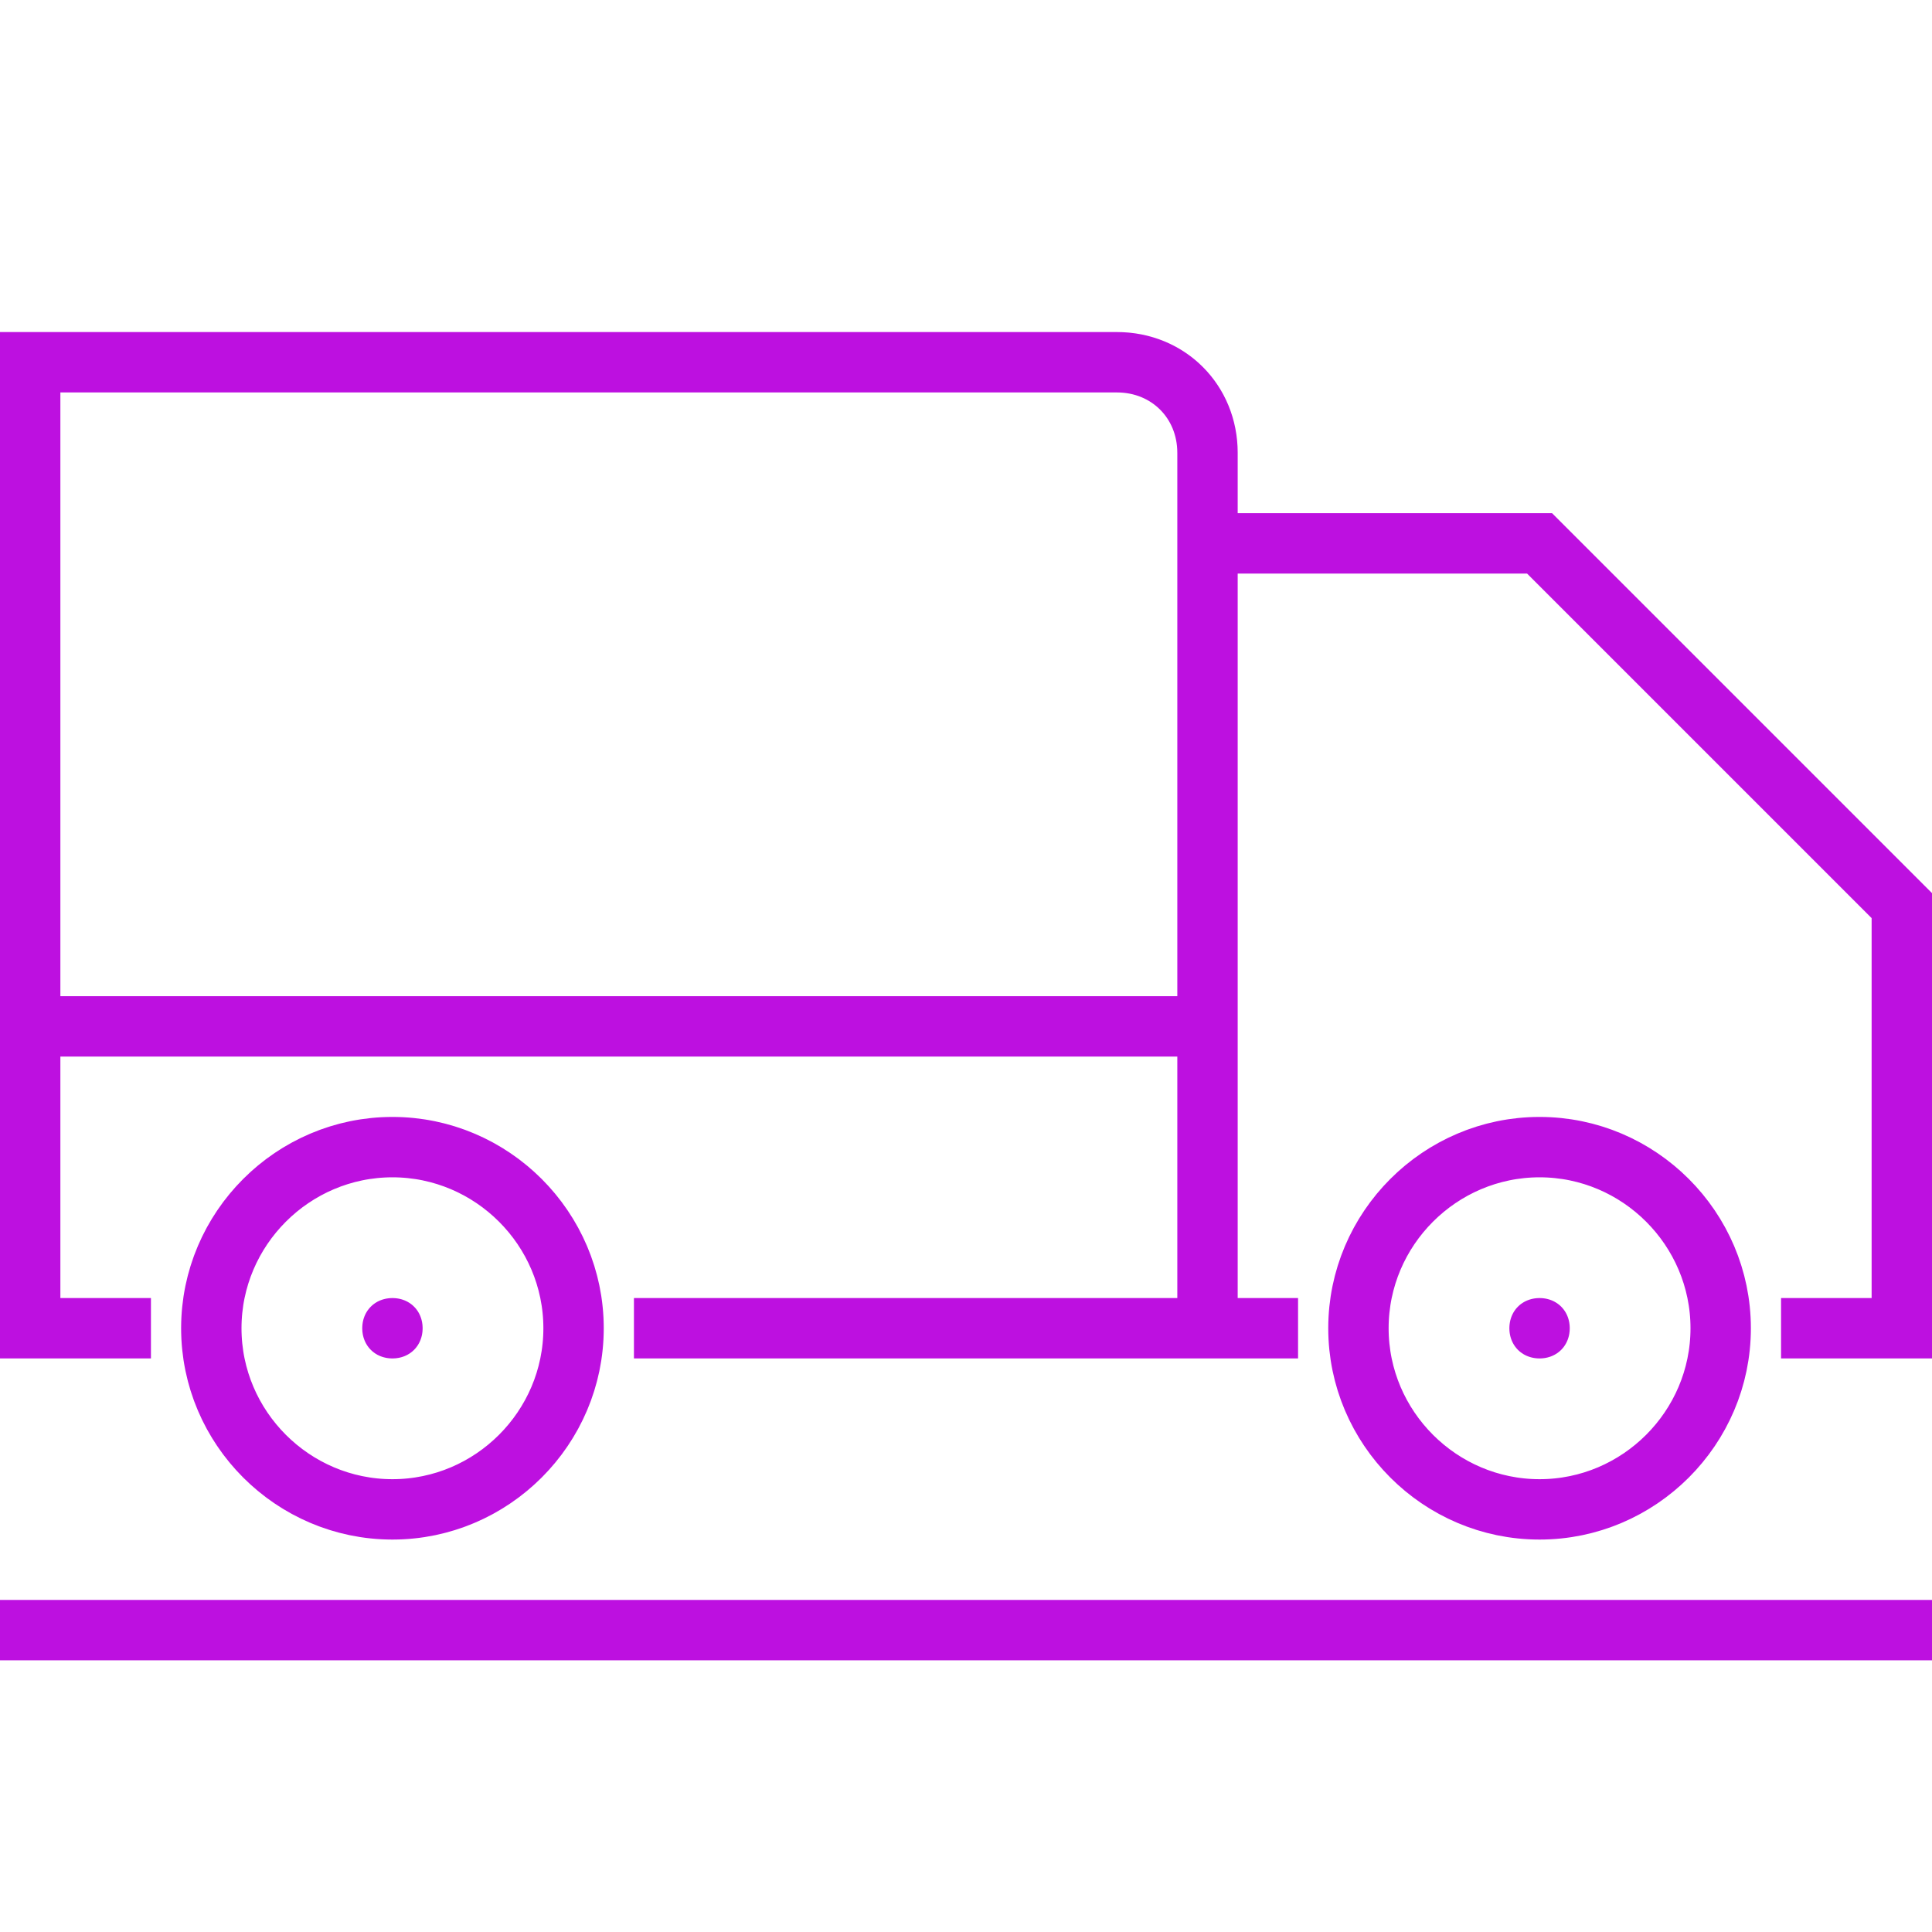
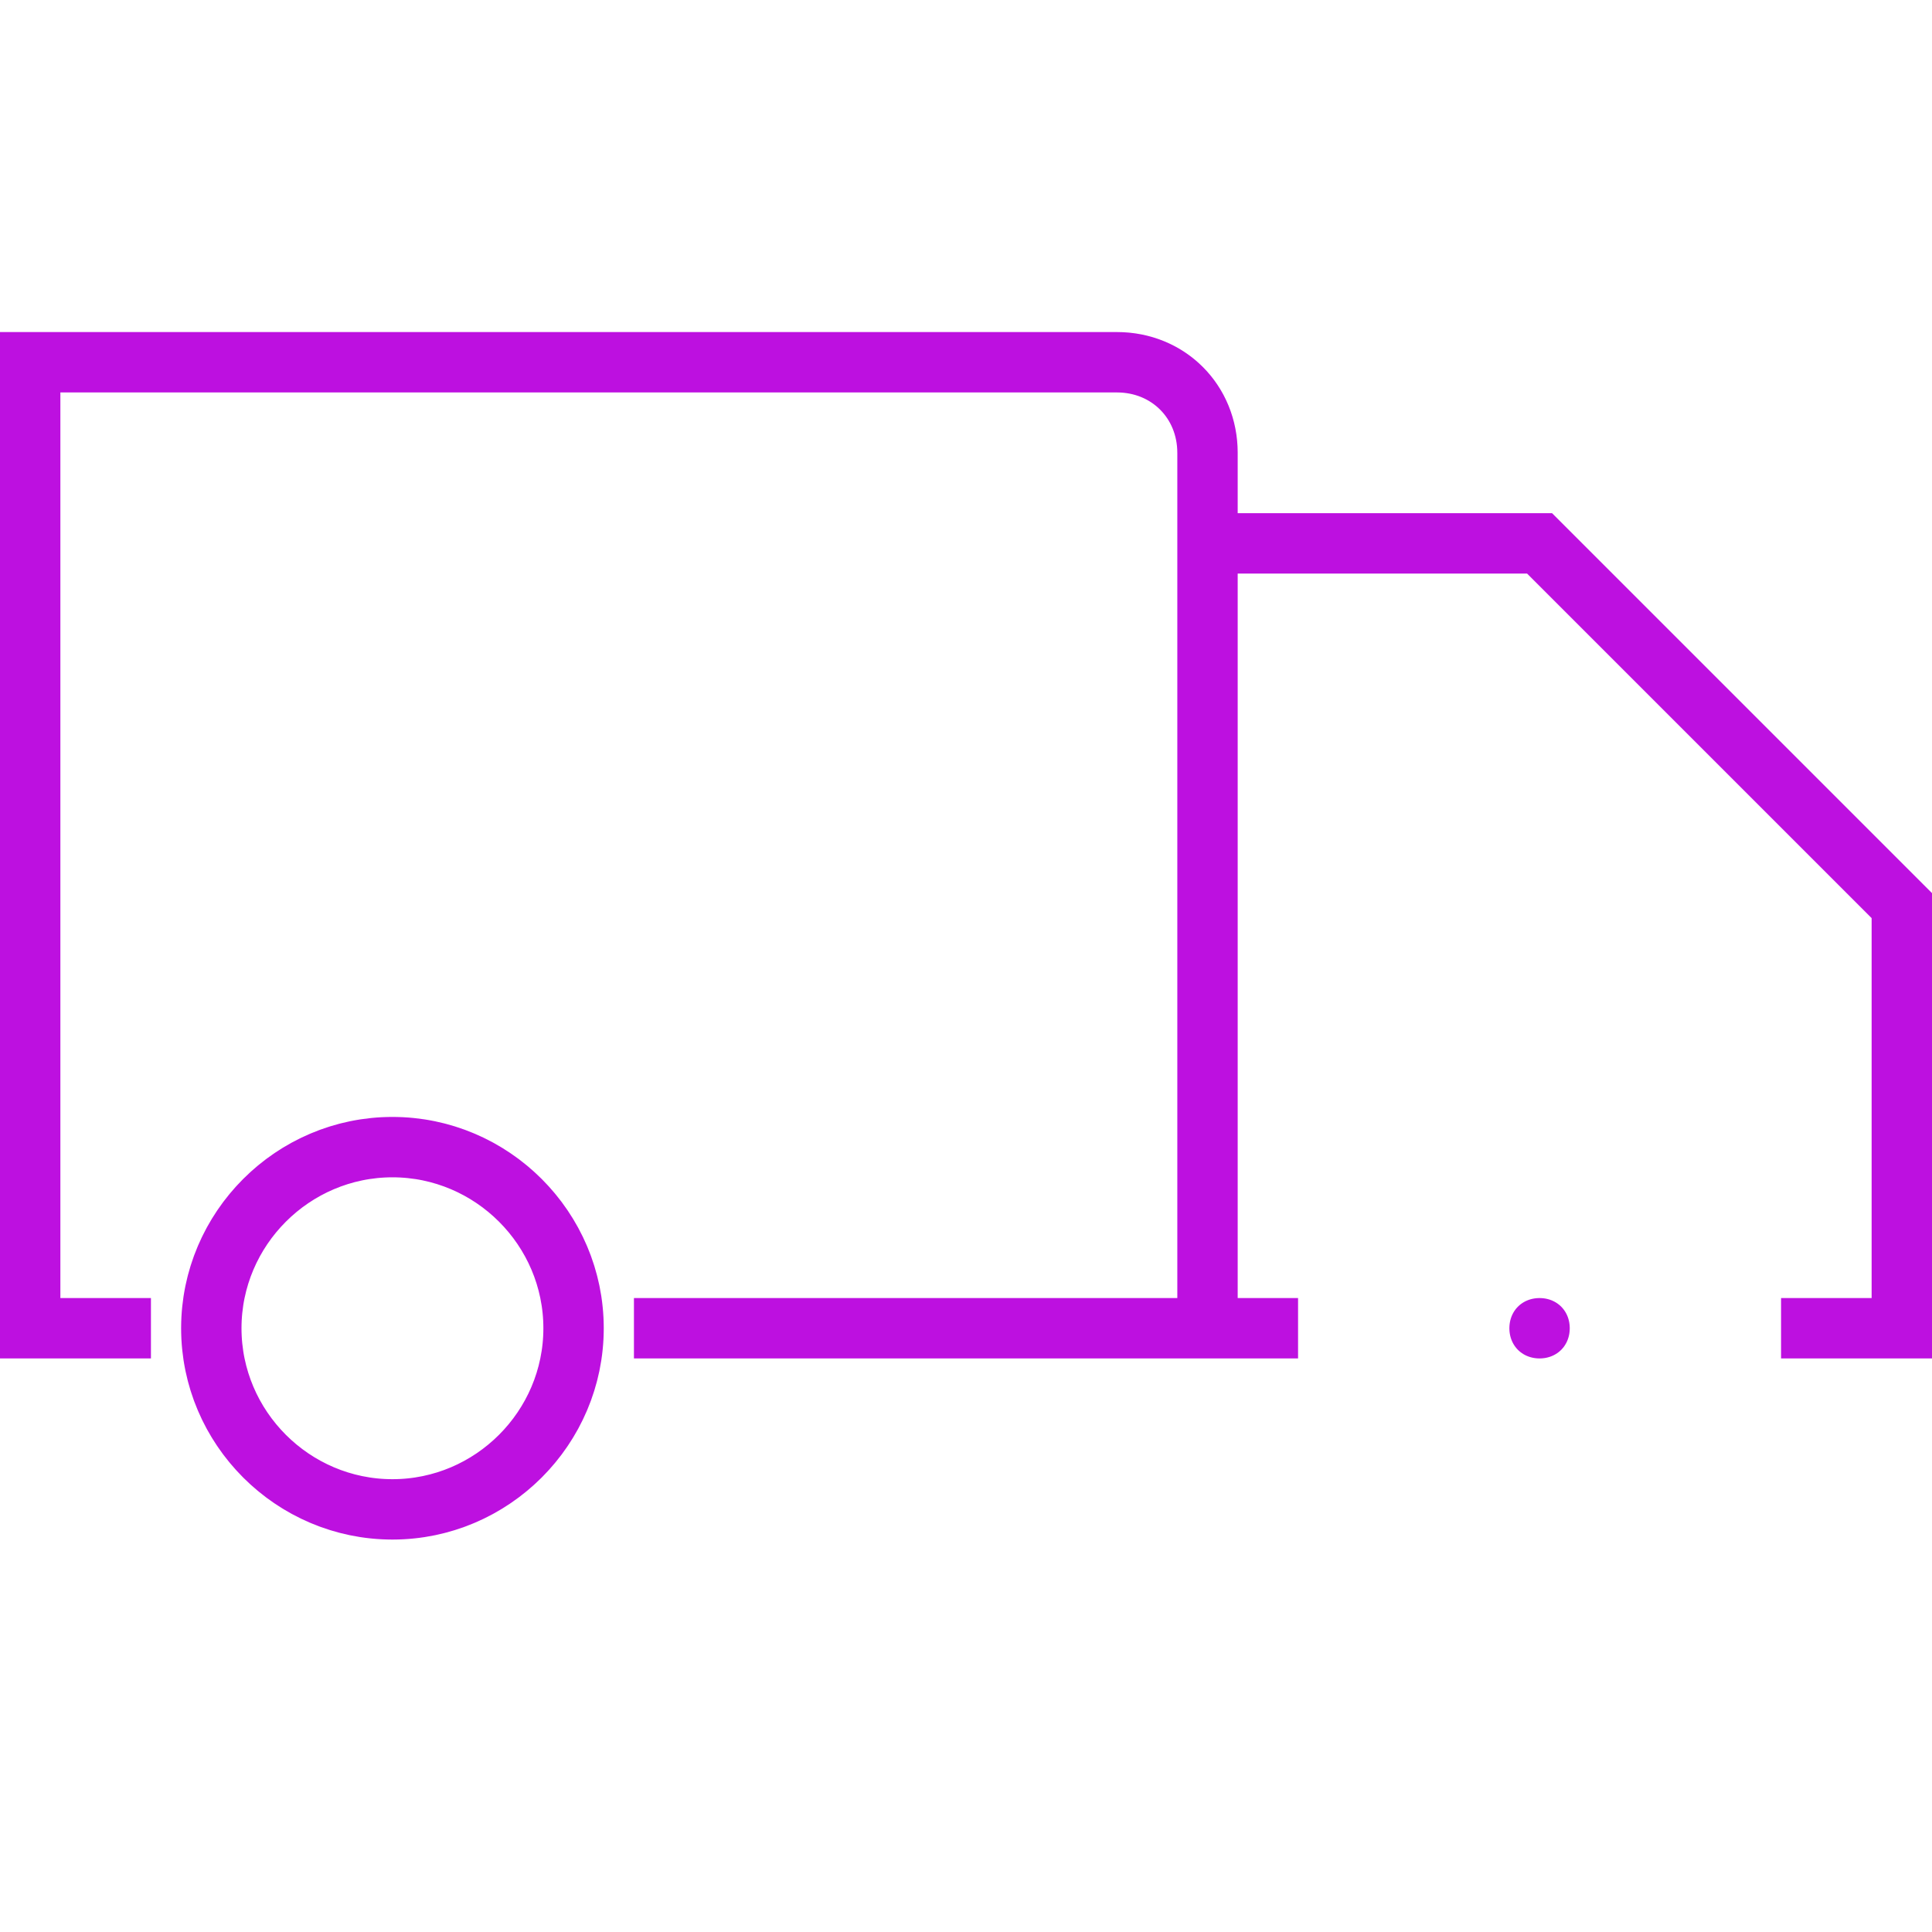
<svg xmlns="http://www.w3.org/2000/svg" class="abicn-delivery animate-svg" viewBox="0 0 64 64" id="0f7b410c73635f94b1109aad0f689121">
  <path fill="none" stroke="#BD10E0" stroke-width="2" d="M5 44H1V12h36c1.7 0 3 1.3 3 3v29m0-26h11l12 12v14h-4" style="stroke-dasharray: 152, 154; stroke-dashoffset: 0;" />
  <path fill="none" stroke="#BD10E0" d="M51 43.5c.3 0 .5.2.5.5s-.2.5-.5.5-.5-.2-.5-.5.2-.5.5-.5" style="stroke-dasharray: 4, 6; stroke-dashoffset: 0;" />
-   <path fill="none" stroke="#BD10E0" stroke-width="2" d="M51 38c3.3 0 6 2.7 6 6s-2.7 6-6 6-6-2.7-6-6 2.7-6 6-6M0 34h40" style="stroke-dasharray: 78, 80; stroke-dashoffset: 0;" />
-   <path fill="none" stroke="#BD10E0" stroke-width="2" stroke-linecap="square" d="M1 54h62" style="stroke-dasharray: 62, 64; stroke-dashoffset: 0;" />
  <path fill="none" stroke="#BD10E0" stroke-width="2" d="M21 44h22m-30-6c-3.3 0-6 2.7-6 6s2.7 6 6 6 6-2.7 6-6-2.7-6-6-6" style="stroke-dasharray: 60, 62; stroke-dashoffset: 0;" />
-   <path fill="none" stroke="#BD10E0" d="M13 43.5c-.3 0-.5.2-.5.5s.2.5.5.5.5-.2.5-.5-.2-.5-.5-.5" style="stroke-dasharray: 4, 6; stroke-dashoffset: 0;" />
</svg>